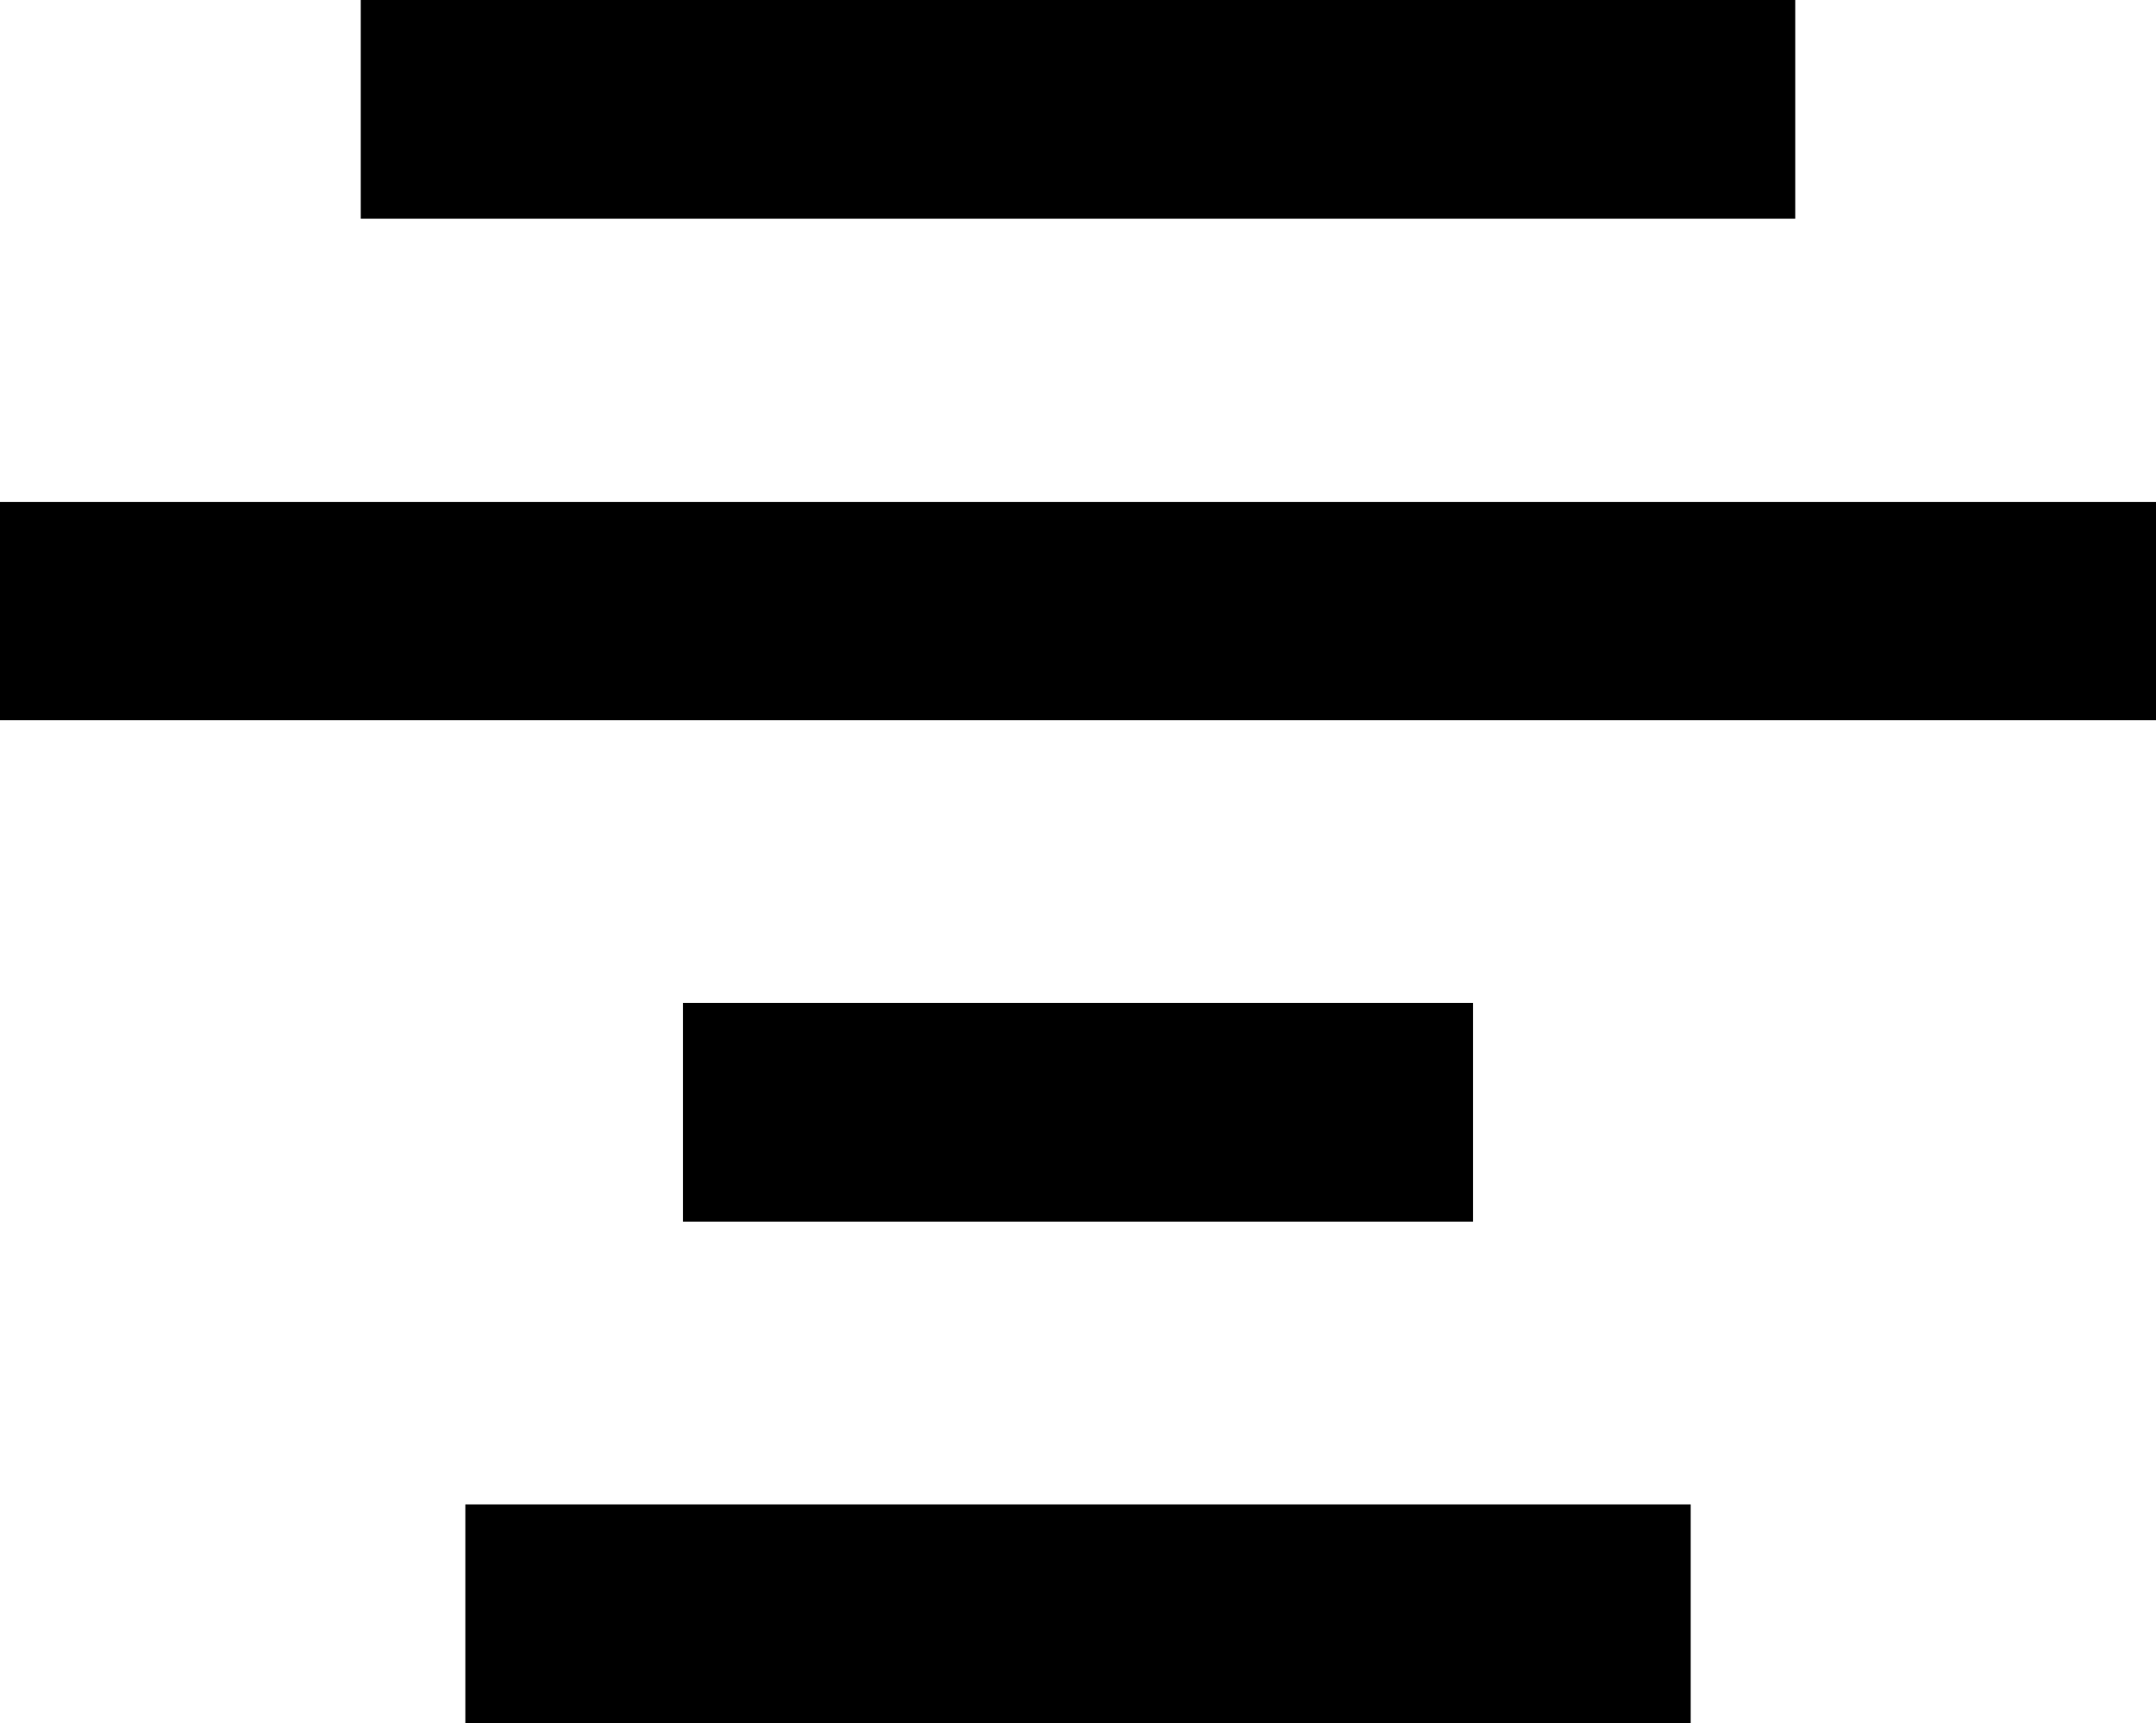
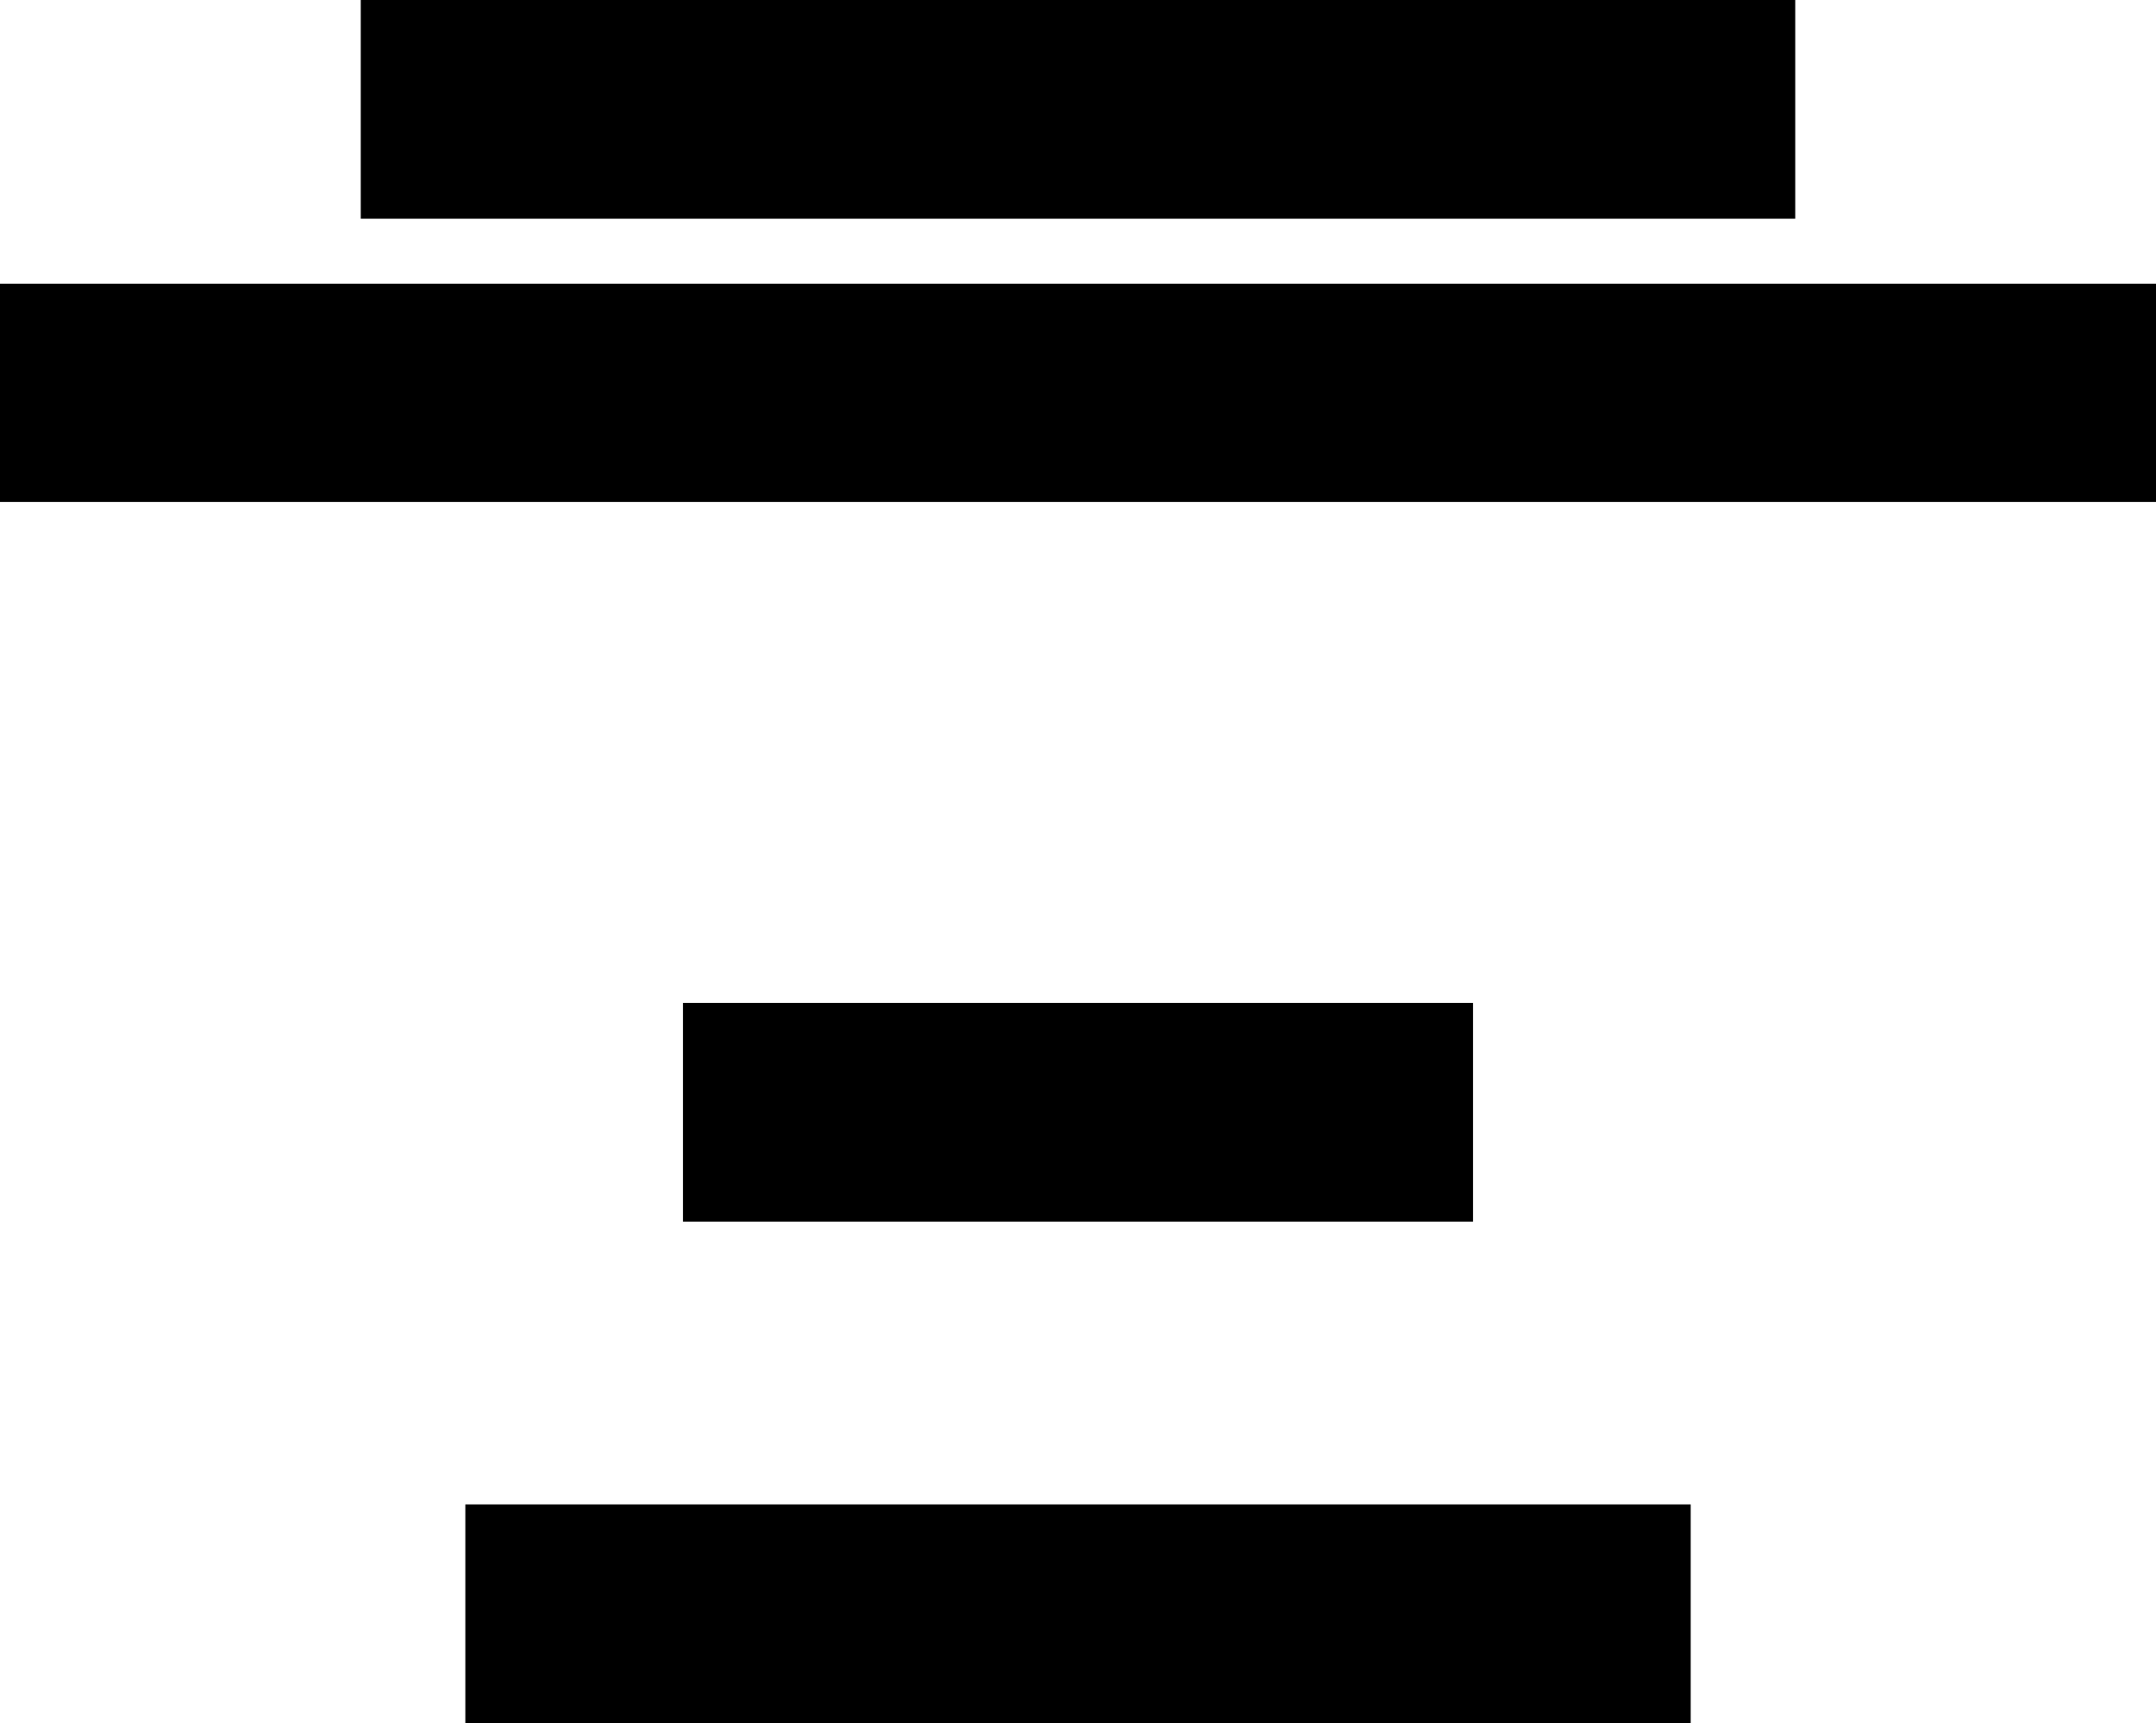
<svg xmlns="http://www.w3.org/2000/svg" shape-rendering="geometricPrecision" text-rendering="geometricPrecision" image-rendering="optimizeQuality" fill-rule="evenodd" clip-rule="evenodd" viewBox="0 0 512 409.23">
-   <path fill-rule="nonzero" d="M426.33 0v51.94H85.67V0h340.66zM512 119.21v51.83H0v-51.83h512zM349.81 238.18v51.95H162.19v-51.95h187.62zm51.69 119.1v51.95H110.51v-51.95H401.5z" />
+   <path fill-rule="nonzero" d="M426.33 0v51.94H85.67V0h340.66zM512 119.21H0v-51.83h512zM349.81 238.18v51.95H162.19v-51.95h187.62zm51.69 119.1v51.95H110.51v-51.95H401.5z" />
</svg>